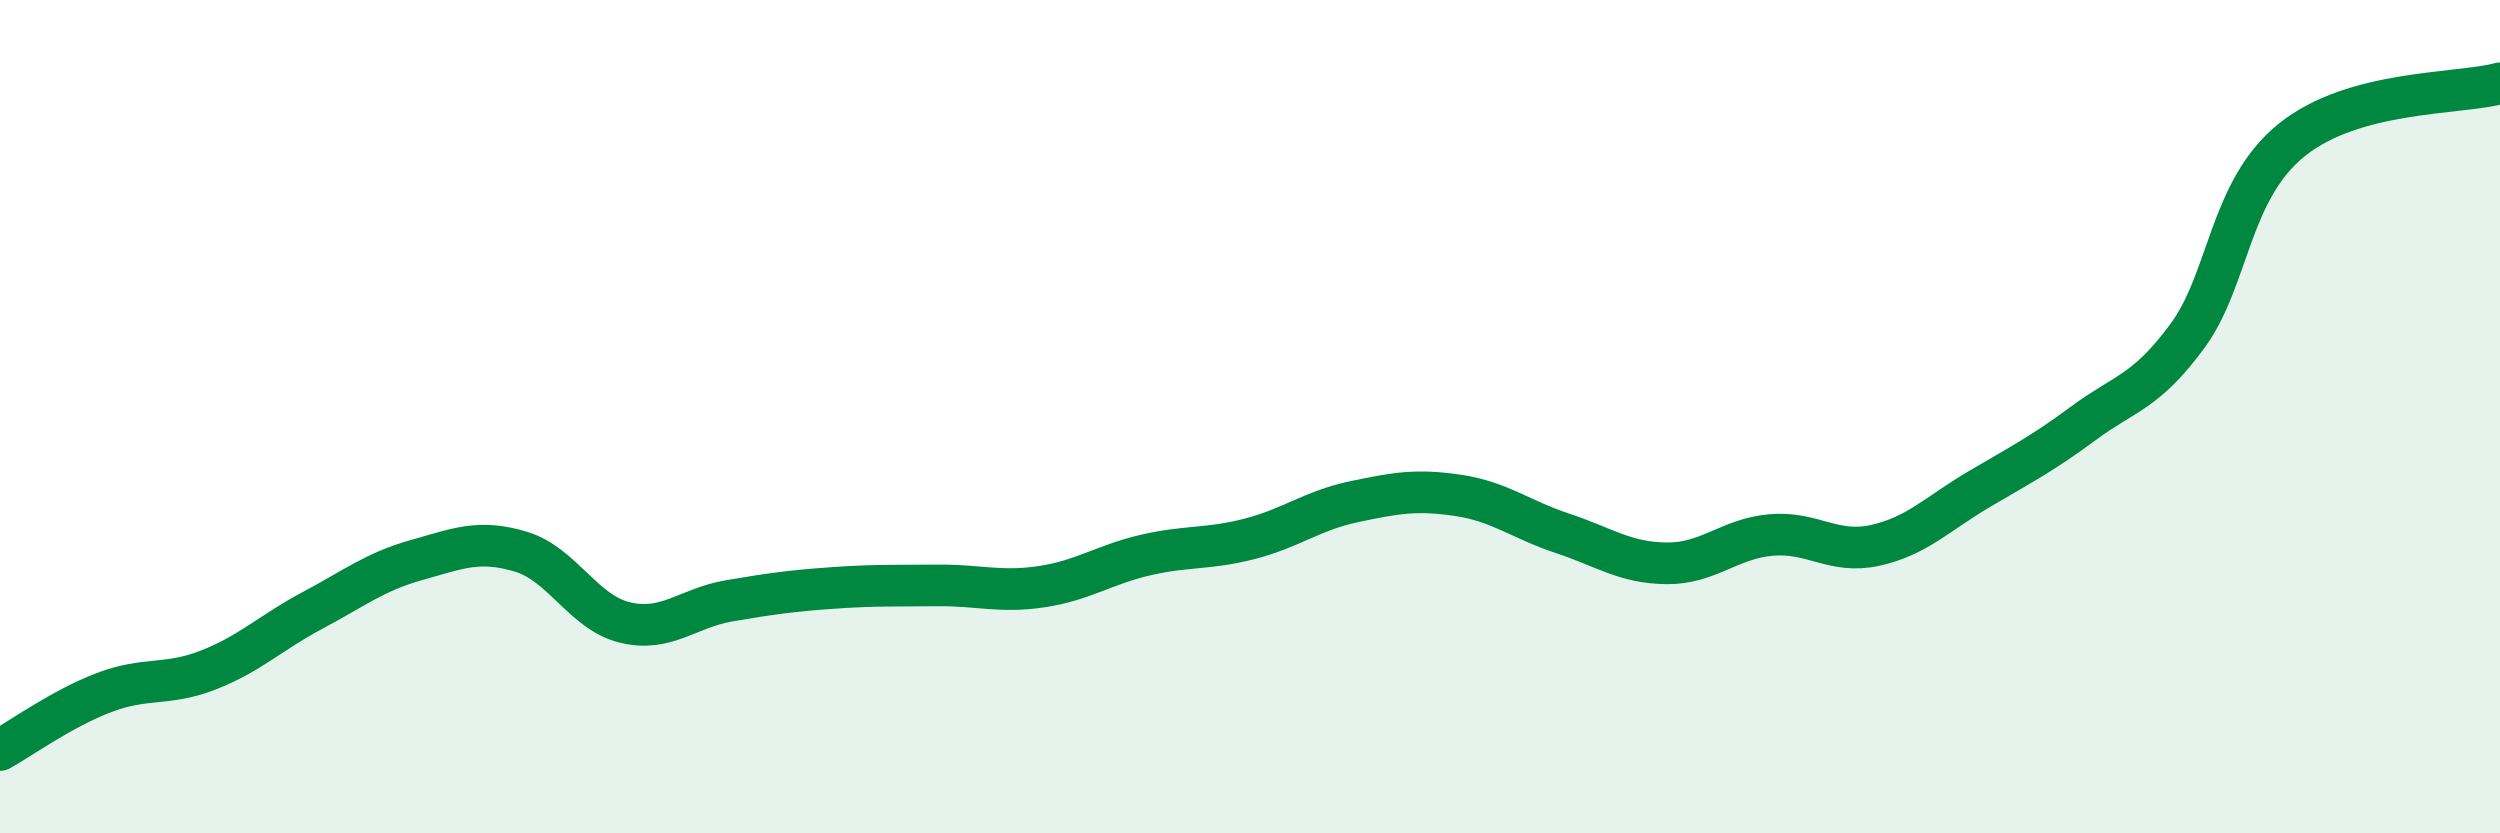
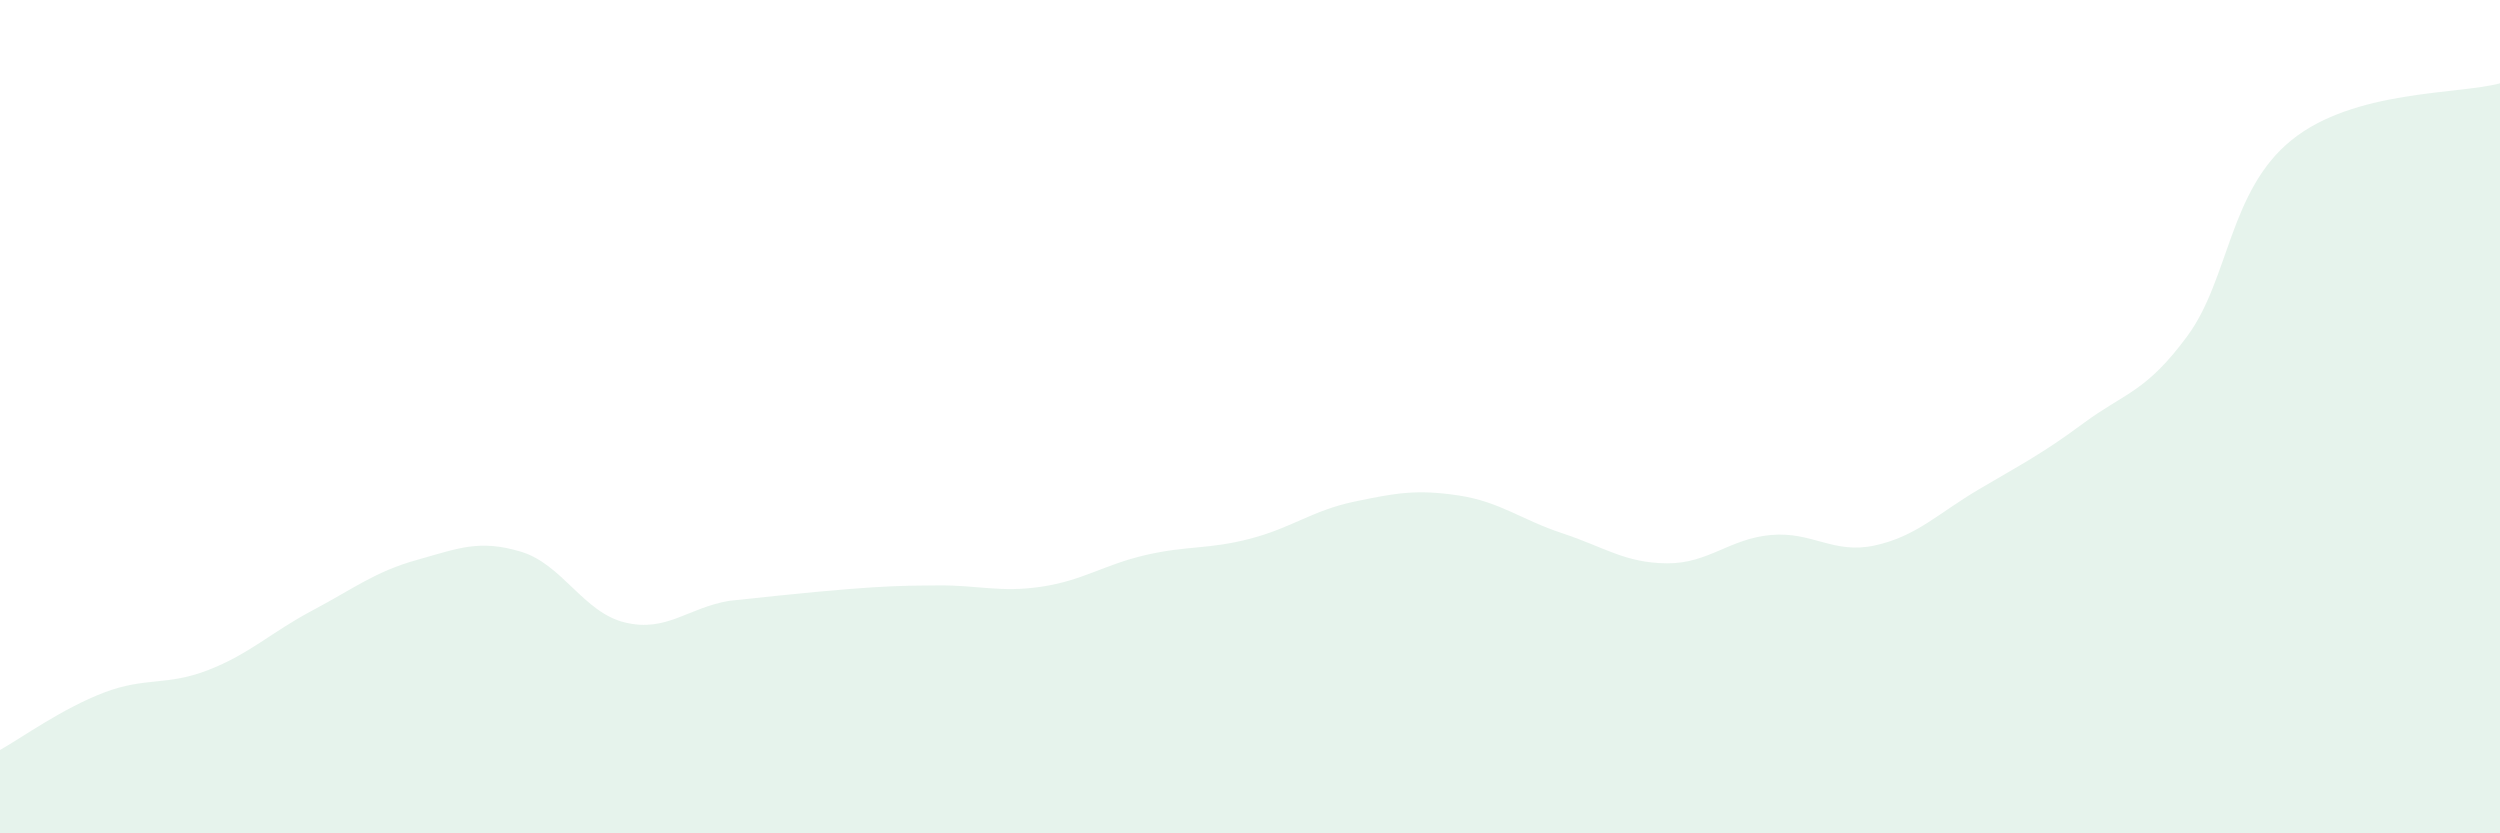
<svg xmlns="http://www.w3.org/2000/svg" width="60" height="20" viewBox="0 0 60 20">
-   <path d="M 0,18 C 0.5,17.72 1.5,17 2.5,16.62 C 3.5,16.24 4,16.47 5,16.08 C 6,15.69 6.5,15.18 7.5,14.65 C 8.5,14.12 9,13.72 10,13.44 C 11,13.16 11.5,12.94 12.5,13.24 C 13.5,13.54 14,14.7 15,14.94 C 16,15.18 16.5,14.59 17.5,14.42 C 18.5,14.25 19,14.18 20,14.11 C 21,14.04 21.5,14.06 22.5,14.05 C 23.5,14.04 24,14.23 25,14.08 C 26,13.93 26.5,13.55 27.5,13.32 C 28.5,13.09 29,13.19 30,12.93 C 31,12.67 31.5,12.25 32.5,12.04 C 33.5,11.83 34,11.74 35,11.89 C 36,12.04 36.5,12.47 37.5,12.8 C 38.5,13.13 39,13.51 40,13.52 C 41,13.53 41.5,12.93 42.5,12.84 C 43.5,12.75 44,13.31 45,13.09 C 46,12.87 46.5,12.33 47.5,11.74 C 48.5,11.15 49,10.9 50,10.16 C 51,9.42 51.5,9.42 52.5,8.06 C 53.5,6.7 53.5,4.57 55,3.36 C 56.5,2.15 59,2.27 60,2L60 20L0 20Z" fill="#008740" opacity="0.1" stroke-linecap="round" stroke-linejoin="round" />
-   <path d="M 0,18 C 0.5,17.72 1.5,17 2.5,16.62 C 3.5,16.24 4,16.47 5,16.08 C 6,15.69 6.5,15.18 7.5,14.65 C 8.5,14.12 9,13.72 10,13.44 C 11,13.16 11.5,12.94 12.5,13.24 C 13.5,13.54 14,14.7 15,14.94 C 16,15.18 16.5,14.59 17.5,14.42 C 18.5,14.25 19,14.18 20,14.11 C 21,14.04 21.5,14.06 22.5,14.05 C 23.5,14.04 24,14.23 25,14.08 C 26,13.93 26.5,13.55 27.5,13.32 C 28.5,13.09 29,13.19 30,12.93 C 31,12.67 31.5,12.25 32.5,12.04 C 33.5,11.83 34,11.74 35,11.89 C 36,12.04 36.5,12.47 37.5,12.8 C 38.5,13.13 39,13.51 40,13.52 C 41,13.53 41.5,12.93 42.5,12.84 C 43.5,12.75 44,13.31 45,13.09 C 46,12.87 46.5,12.33 47.5,11.74 C 48.5,11.15 49,10.9 50,10.16 C 51,9.42 51.5,9.42 52.5,8.06 C 53.5,6.7 53.5,4.57 55,3.36 C 56.5,2.15 59,2.27 60,2" stroke="#008740" stroke-width="1" fill="none" stroke-linecap="round" stroke-linejoin="round" />
+   <path d="M 0,18 C 0.5,17.72 1.5,17 2.5,16.62 C 3.5,16.24 4,16.47 5,16.08 C 6,15.69 6.5,15.18 7.5,14.65 C 8.5,14.12 9,13.72 10,13.44 C 11,13.16 11.5,12.94 12.5,13.24 C 13.5,13.54 14,14.7 15,14.94 C 16,15.18 16.5,14.59 17.5,14.42 C 21,14.04 21.5,14.06 22.5,14.05 C 23.5,14.04 24,14.23 25,14.08 C 26,13.93 26.5,13.55 27.5,13.32 C 28.5,13.09 29,13.19 30,12.93 C 31,12.67 31.5,12.25 32.5,12.04 C 33.5,11.83 34,11.74 35,11.89 C 36,12.04 36.5,12.47 37.5,12.8 C 38.5,13.13 39,13.51 40,13.52 C 41,13.53 41.5,12.93 42.5,12.84 C 43.5,12.75 44,13.31 45,13.09 C 46,12.87 46.5,12.33 47.5,11.74 C 48.5,11.15 49,10.9 50,10.16 C 51,9.42 51.5,9.42 52.5,8.06 C 53.5,6.7 53.5,4.57 55,3.36 C 56.5,2.15 59,2.27 60,2L60 20L0 20Z" fill="#008740" opacity="0.1" stroke-linecap="round" stroke-linejoin="round" />
</svg>